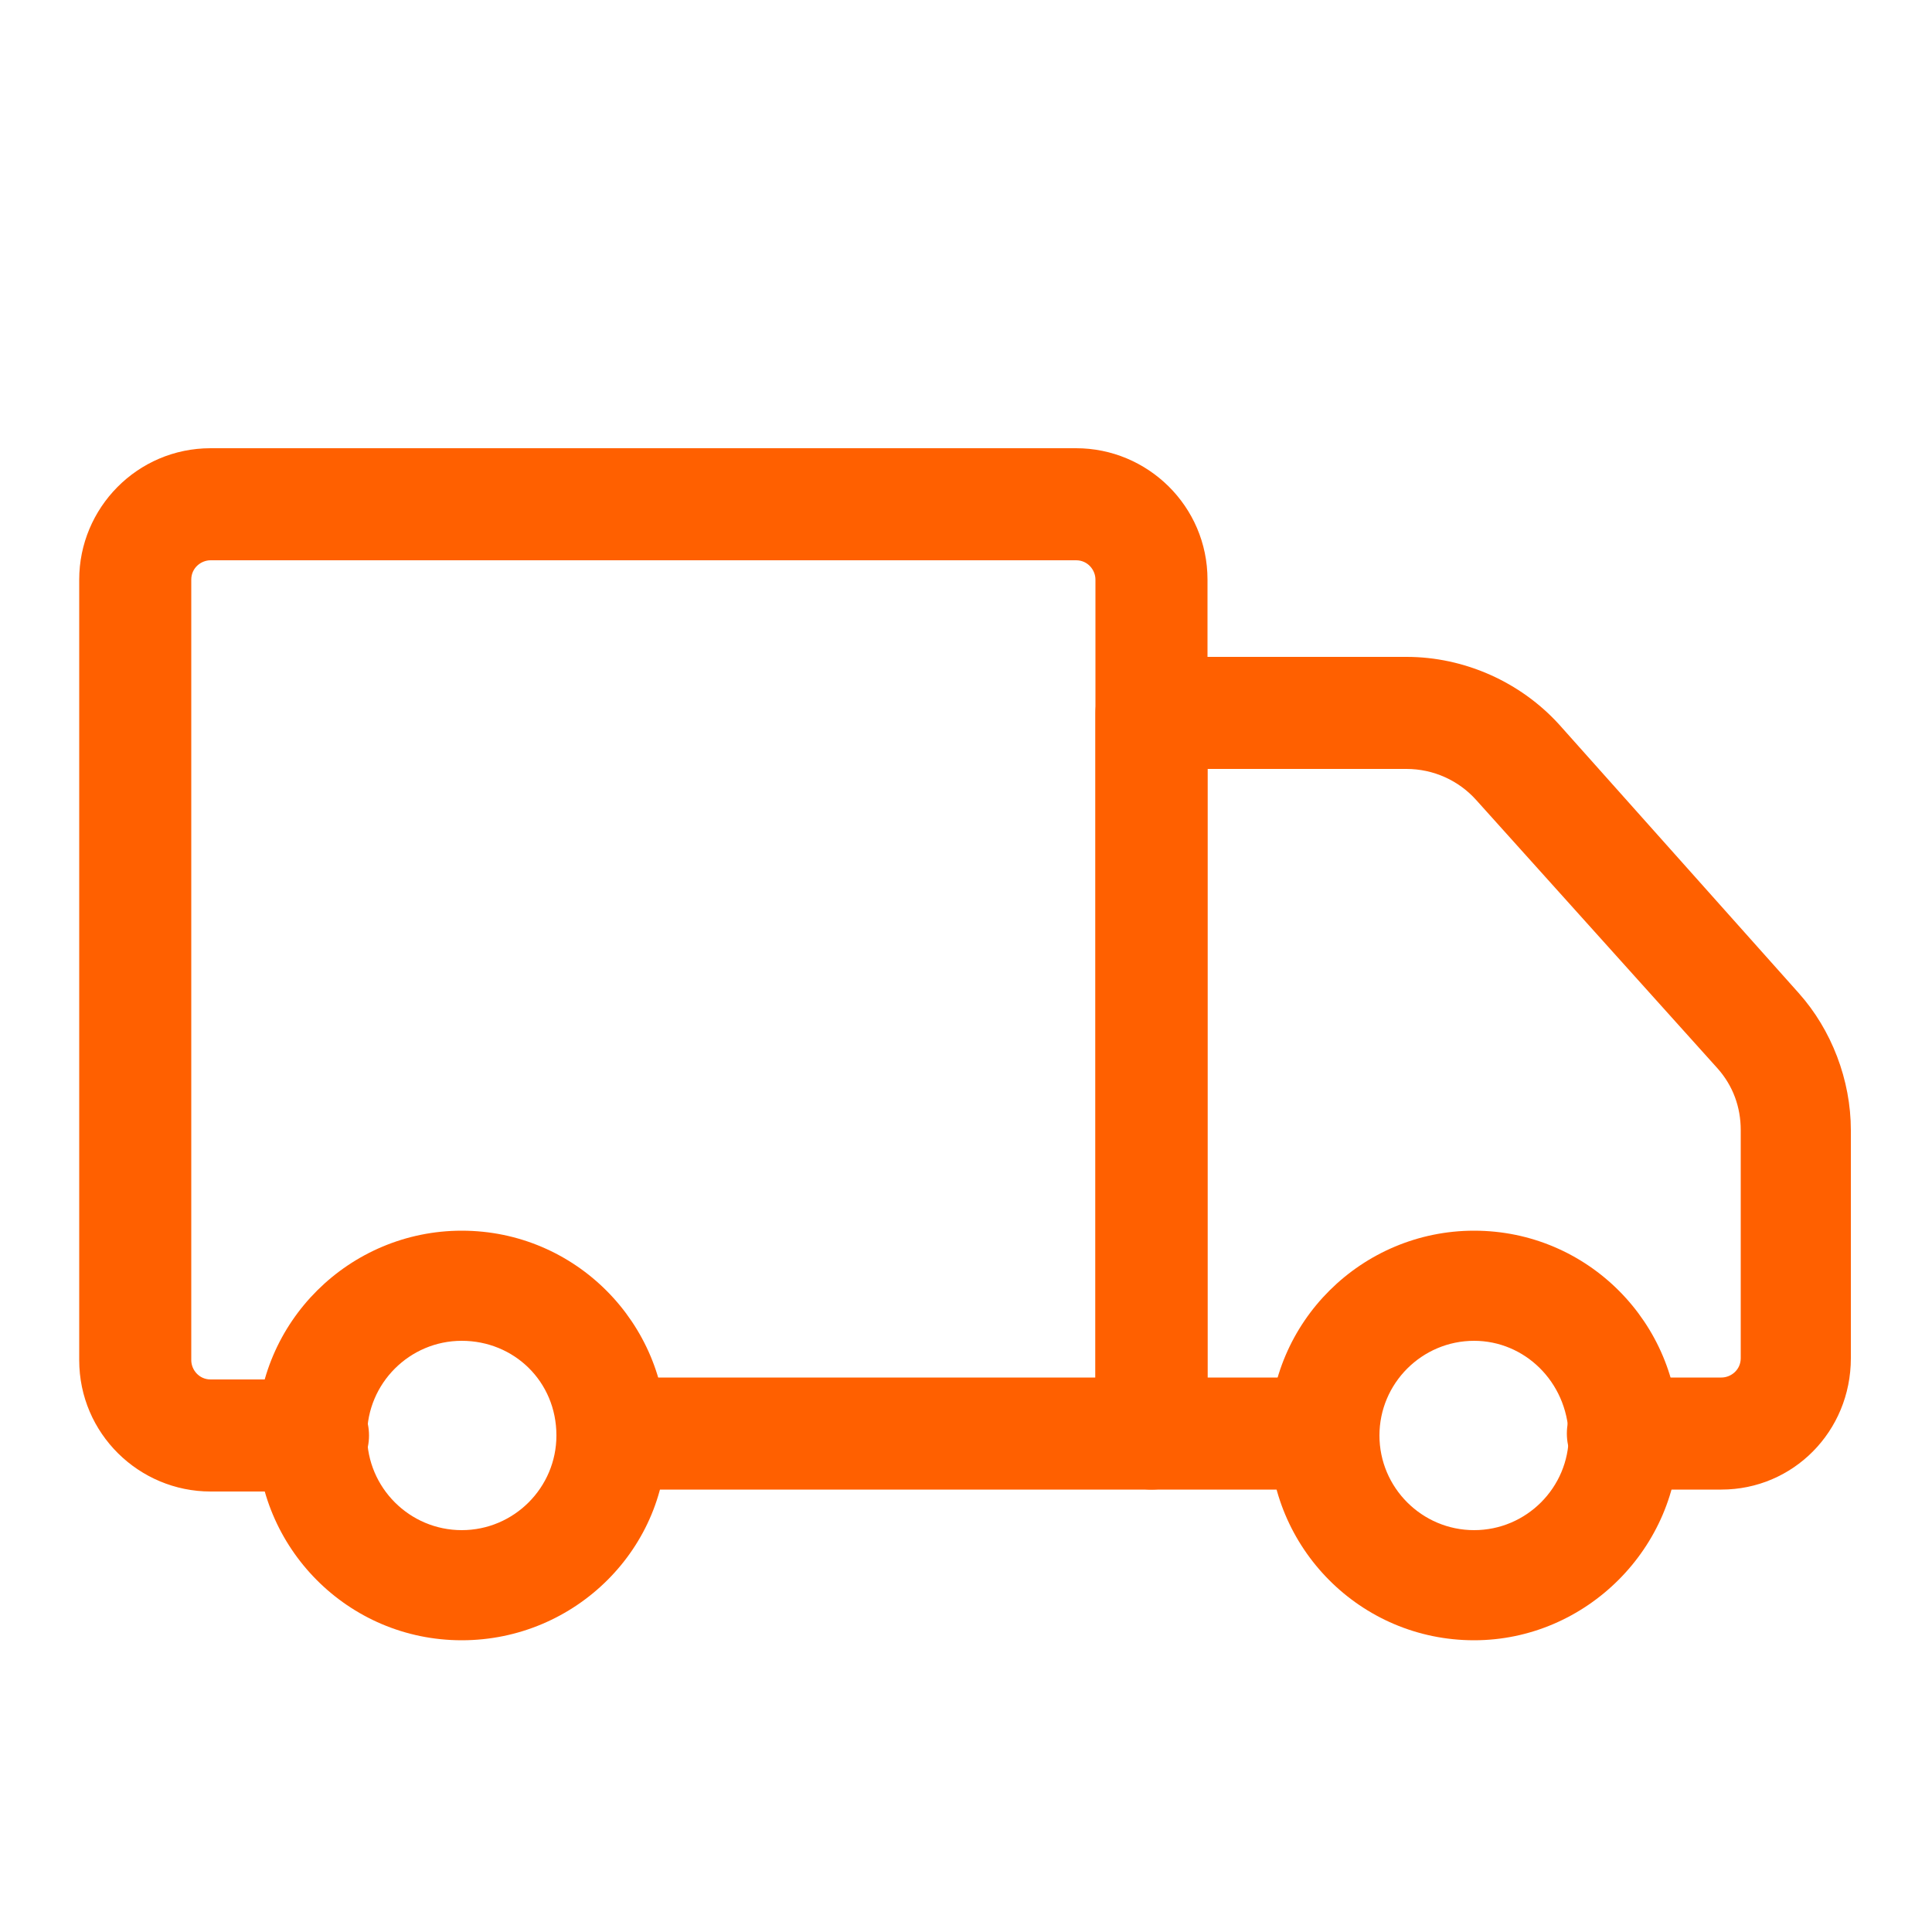
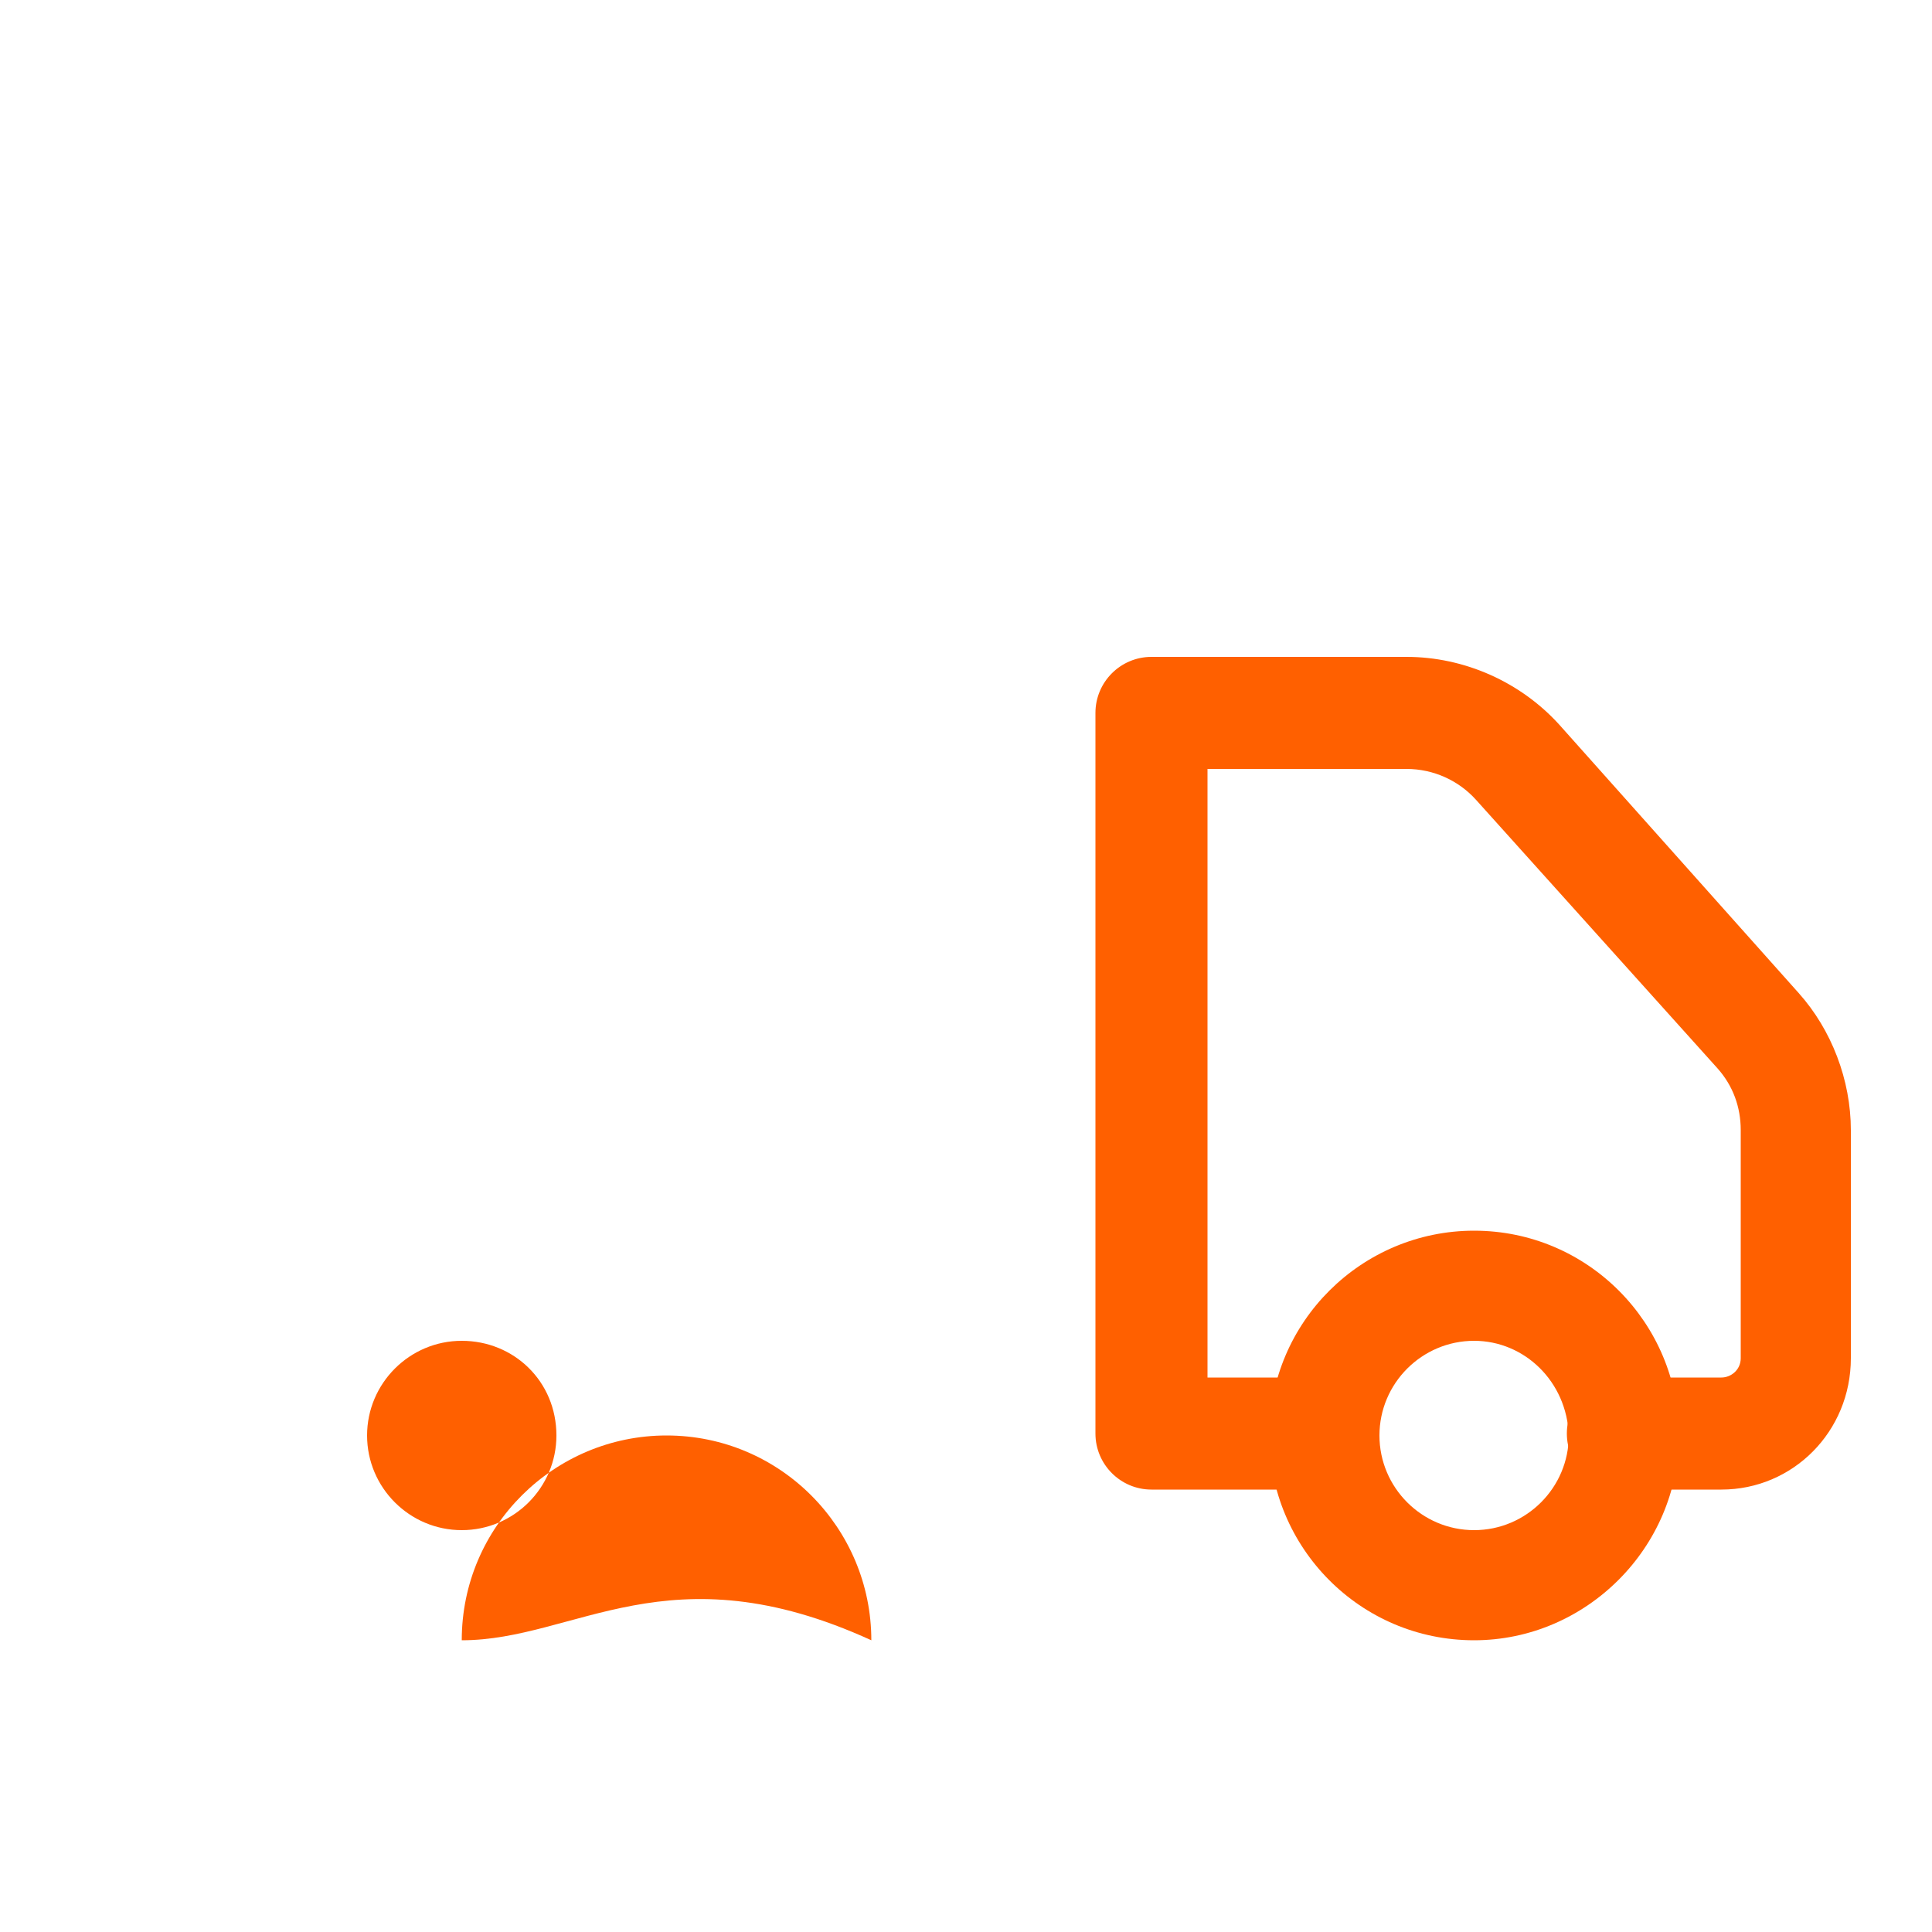
<svg xmlns="http://www.w3.org/2000/svg" version="1.1" id="Layer_1" x="0px" y="0px" viewBox="0 0 100 100" style="enable-background:new 0 0 100 100;" xml:space="preserve">
  <style type="text/css"> .st0{fill:#FF6000;} </style>
  <g>
    <g>
-       <path class="st0" d="M59.6,77.1H31.7c-1.6,0-2.9-1.3-2.9-2.9c0-1.6,1.3-2.9,2.9-2.9h25V30c0-0.5-0.4-1-1-1H10.9c-0.5,0-1,0.4-1,1 v40.4c0,0.5,0.4,1,1,1h5.3c1.6,0,2.9,1.3,2.9,2.9c0,1.6-1.3,2.9-2.9,2.9h-5.3c-3.7,0-6.8-3-6.8-6.8V30c0-3.7,3-6.8,6.8-6.8h44.8 c3.7,0,6.8,3,6.8,6.8v44.2C62.5,75.8,61.2,77.1,59.6,77.1z" />
-     </g>
+       </g>
    <g>
      <path class="st0" d="M89.1,77.1H84c-1.6,0-2.9-1.3-2.9-2.9c0-1.6,1.3-2.9,2.9-2.9h5.1c0.5,0,1-0.4,1-1V58.5c0-1.2-0.4-2.3-1.2-3.2 L76.4,41.4c-0.9-1-2.2-1.6-3.6-1.6H62.5v31.5h6c1.6,0,2.9,1.3,2.9,2.9c0,1.6-1.3,2.9-2.9,2.9h-8.9c-1.6,0-2.9-1.3-2.9-2.9V36.9 c0-1.6,1.3-2.9,2.9-2.9h13.2c3,0,5.9,1.3,7.9,3.5l12.4,13.9c1.7,1.9,2.7,4.5,2.7,7.1v11.8C95.8,74.1,92.8,77.1,89.1,77.1z" />
    </g>
    <g>
      <path class="st0" d="M76.3,84.9c-5.9,0-10.6-4.8-10.6-10.6c0-5.9,4.8-10.6,10.6-10.6c5.9,0,10.6,4.8,10.6,10.6 C86.9,80.1,82.1,84.9,76.3,84.9z M76.3,69.4c-2.7,0-4.9,2.2-4.9,4.9c0,2.7,2.2,4.9,4.9,4.9c2.7,0,4.9-2.2,4.9-4.9 C81.1,71.5,78.9,69.4,76.3,69.4z" />
    </g>
    <g>
-       <path class="st0" d="M23.9,84.9c-5.9,0-10.6-4.8-10.6-10.6c0-5.9,4.8-10.6,10.6-10.6c5.9,0,10.6,4.8,10.6,10.6 C34.6,80.1,29.8,84.9,23.9,84.9z M23.9,69.4c-2.7,0-4.9,2.2-4.9,4.9c0,2.7,2.2,4.9,4.9,4.9c2.7,0,4.9-2.2,4.9-4.9 C28.8,71.5,26.6,69.4,23.9,69.4z" />
+       <path class="st0" d="M23.9,84.9c0-5.9,4.8-10.6,10.6-10.6c5.9,0,10.6,4.8,10.6,10.6 C34.6,80.1,29.8,84.9,23.9,84.9z M23.9,69.4c-2.7,0-4.9,2.2-4.9,4.9c0,2.7,2.2,4.9,4.9,4.9c2.7,0,4.9-2.2,4.9-4.9 C28.8,71.5,26.6,69.4,23.9,69.4z" />
    </g>
  </g>
</svg>